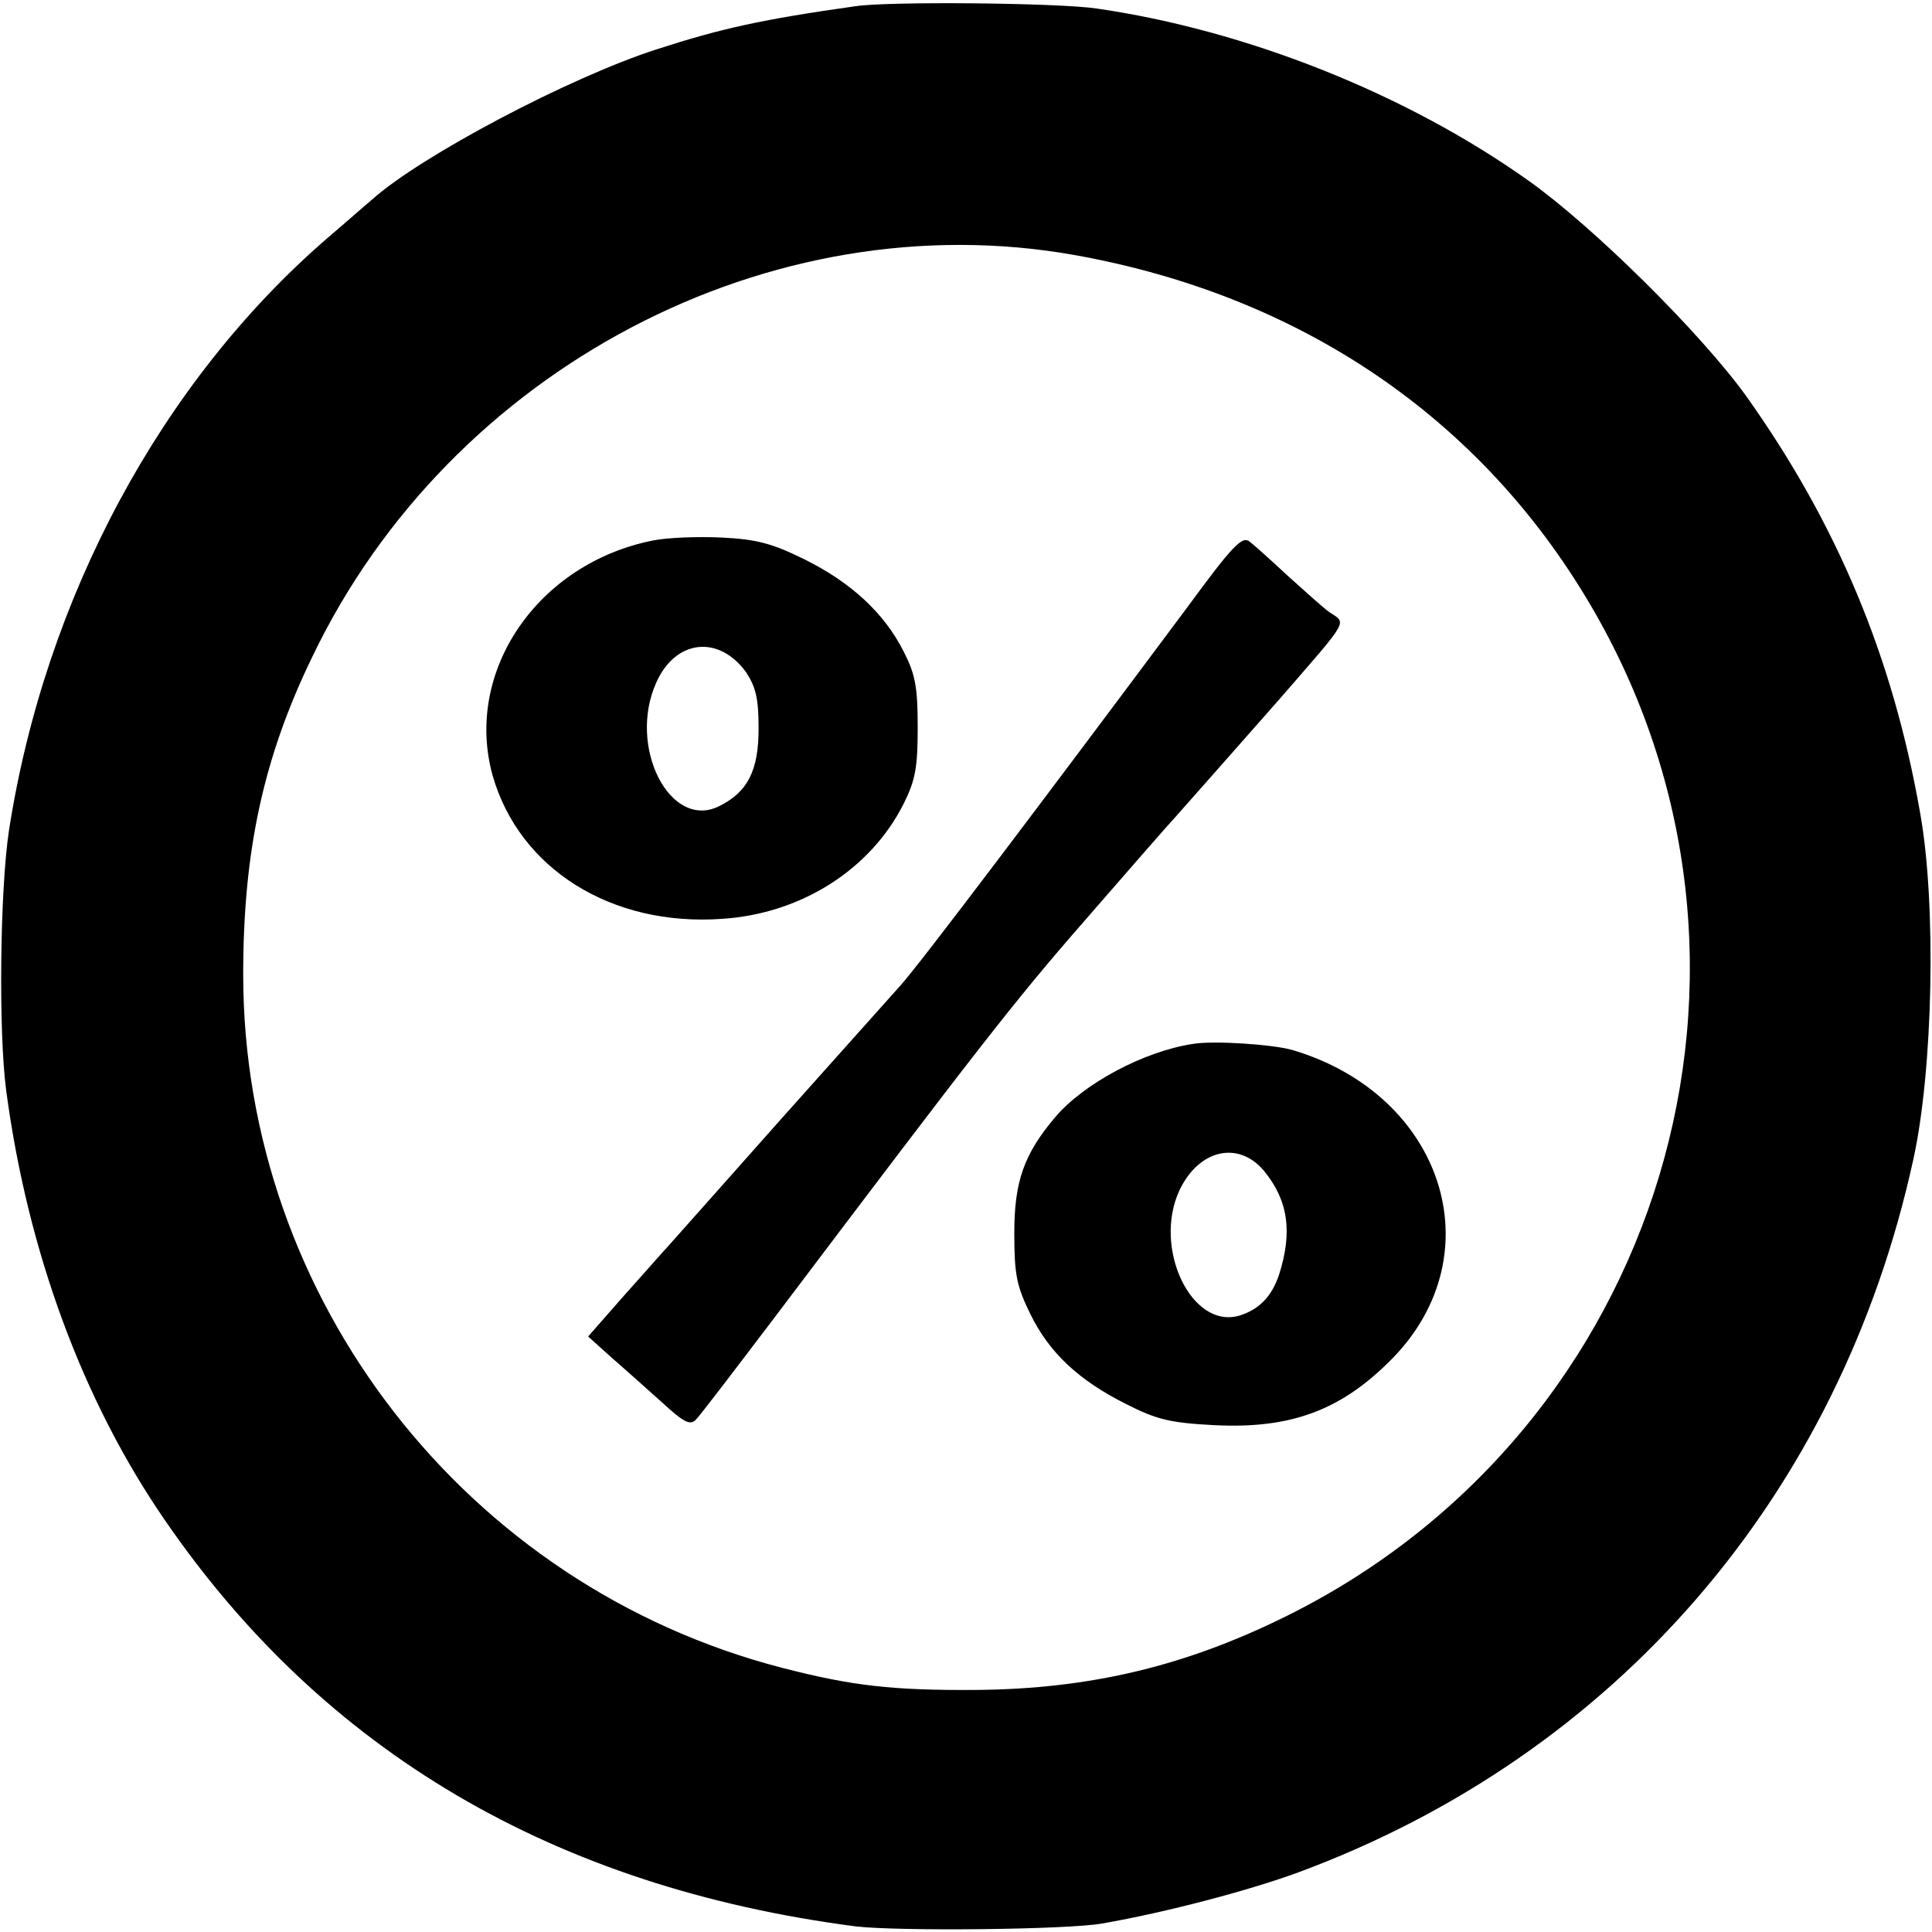
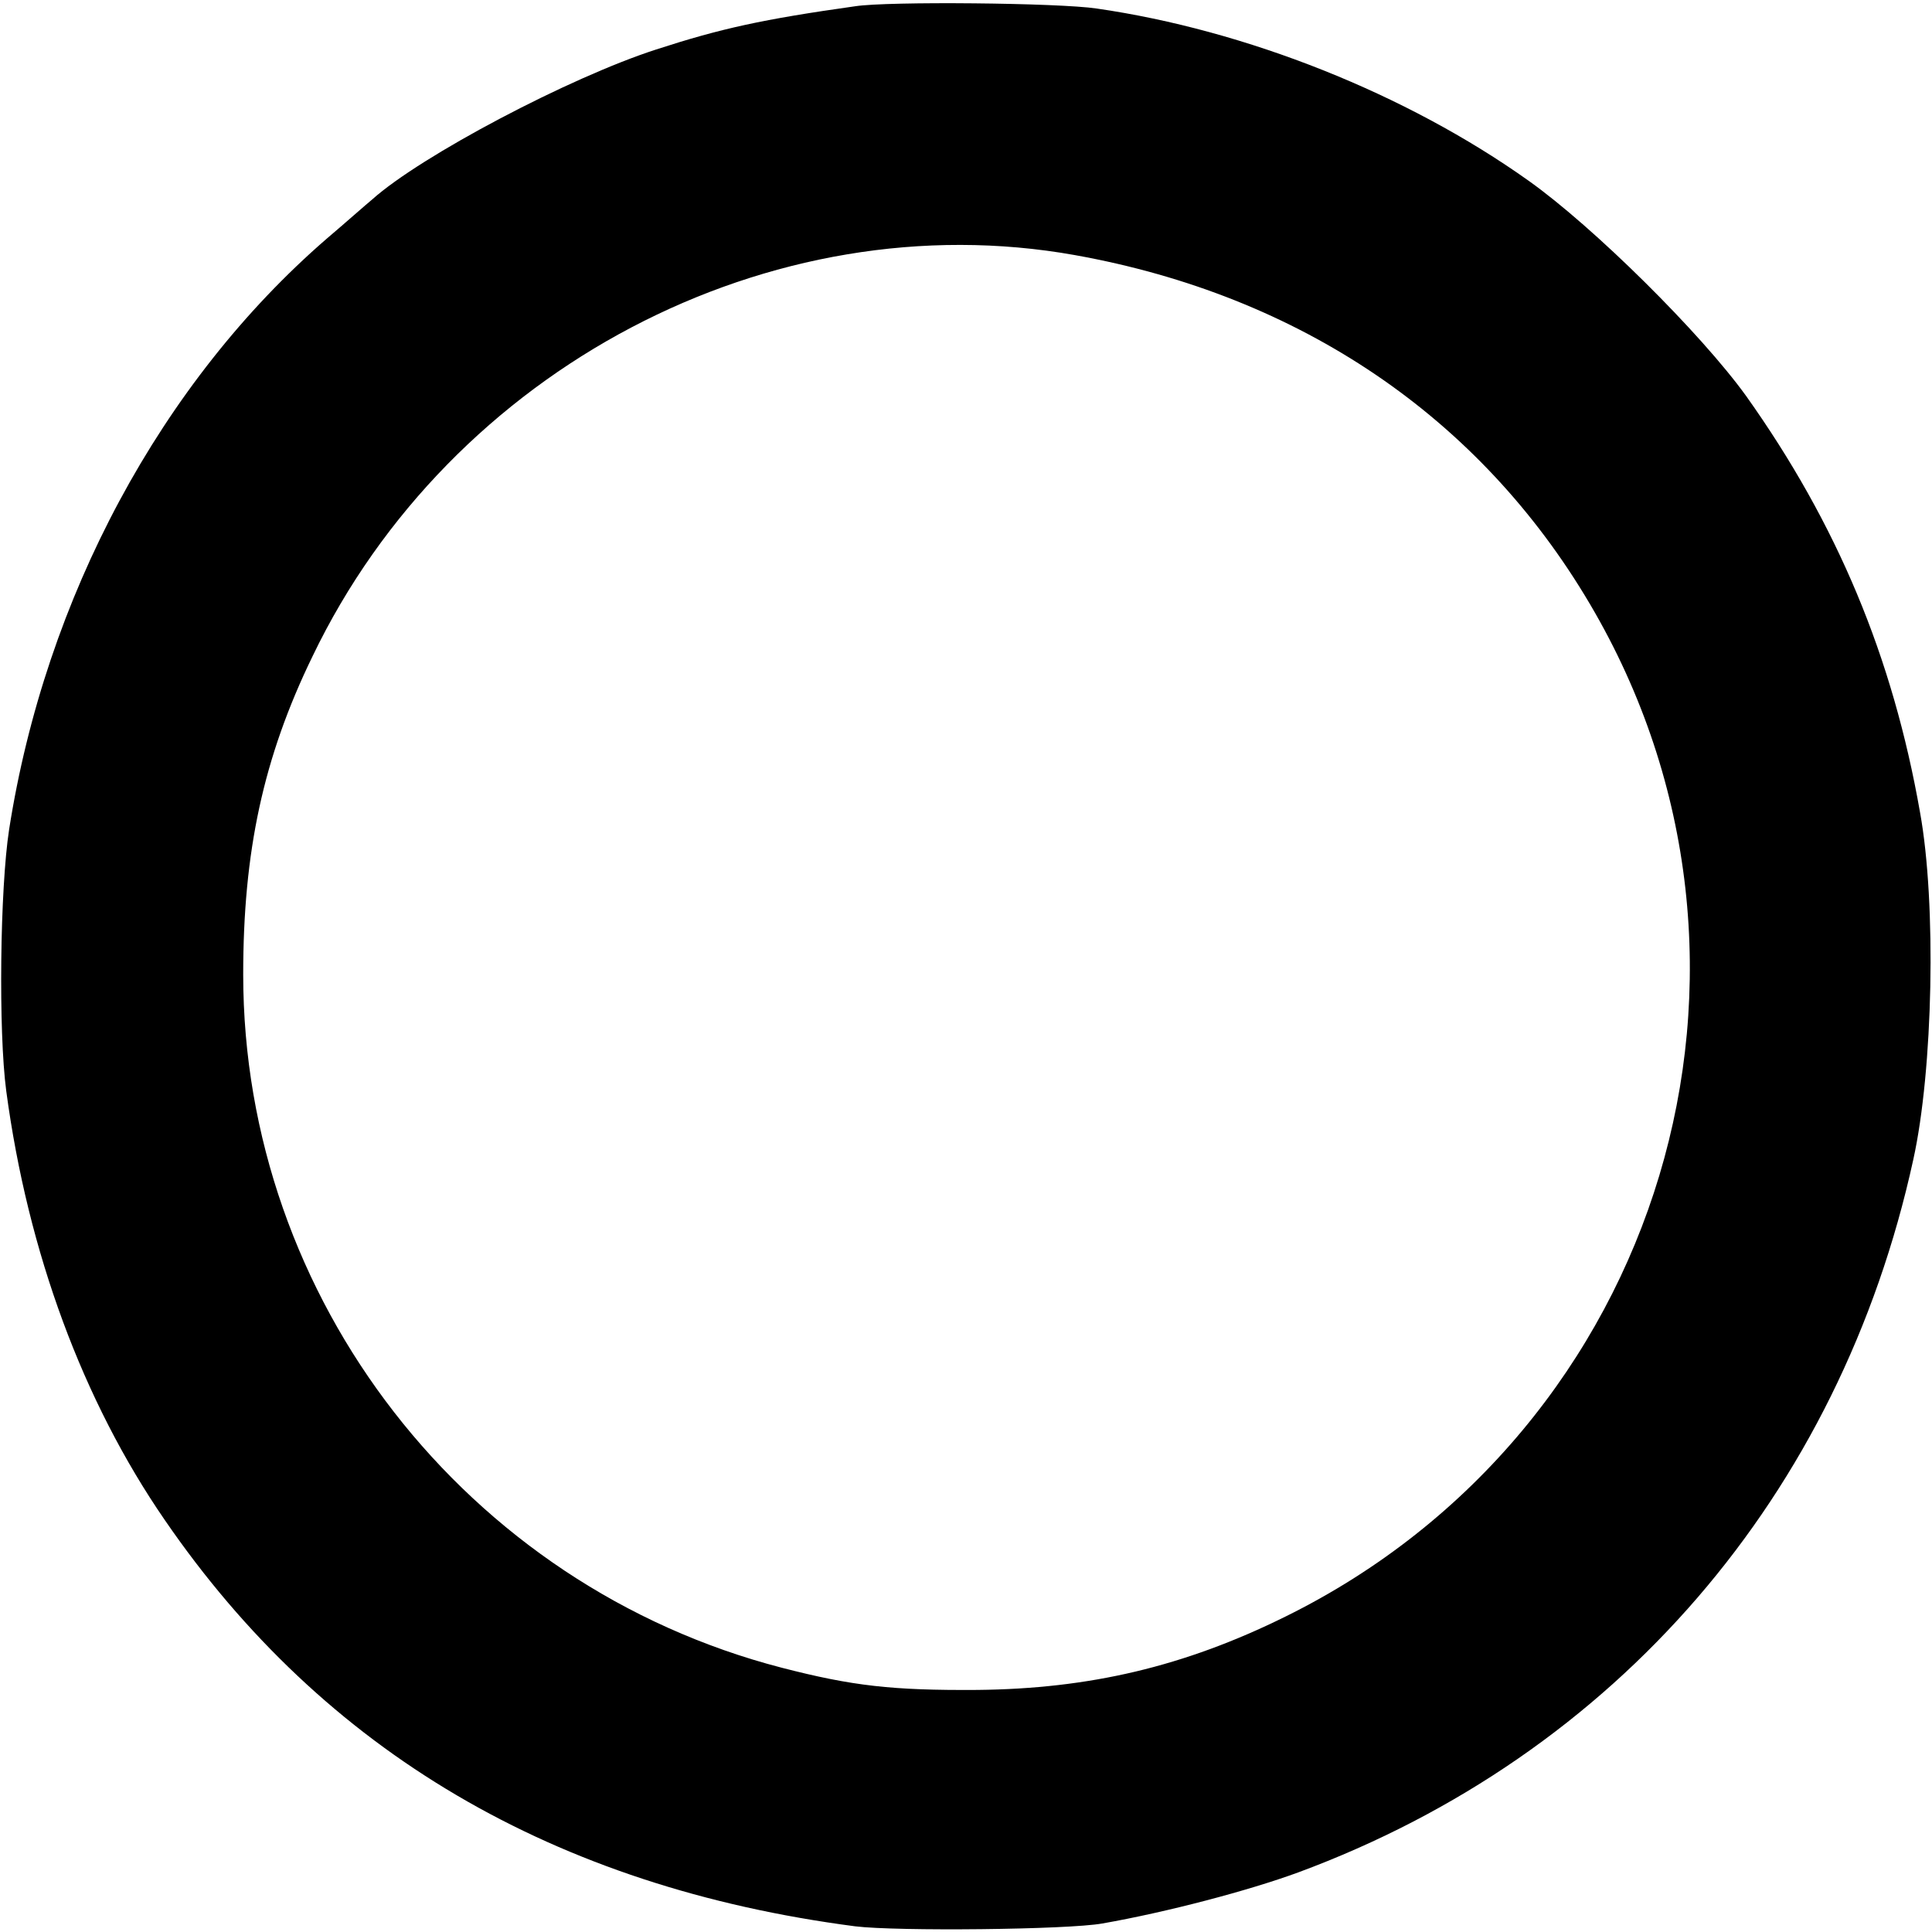
<svg xmlns="http://www.w3.org/2000/svg" version="1" width="453.333" height="453.333" viewBox="0 0 340 340">
  <path d="M150.5 1.1c-16.3 2.3-23.6 3.9-35 7.6-15.2 4.9-41.4 18.7-50 26.4-1.1.9-4.7 4.1-8 6.9C28.4 67.2 8 105.1 1.6 146c-1.6 10.4-1.9 35.5-.5 46 3.8 28.4 13.5 54.6 27.9 75.5 28 40.8 68.6 64.6 121.5 71.5 7.3.9 37.4.6 43.5-.5 11.4-2 25.8-5.8 34.5-9 55.9-20.7 95.3-66.4 108.2-125.4 3.5-15.8 4.1-45.1 1.2-61.1-4.8-27.4-14.6-50.8-30.6-73.3-8-11.1-26.9-29.8-38.3-37.9-21.5-15.3-49.7-26.5-76-30.3-6.6-1-36.7-1.3-42.5-.4zm38.7 43.8c39.6 7.1 71.2 28.5 90.6 61.4 37.5 63.5 12.9 145.4-53.6 178.2-17.8 8.8-34.5 12.7-54.2 12.9-15 .1-22-.7-34.4-3.9-55.6-14.4-94.8-64.9-94.8-122 0-21.6 3.5-38.1 12.2-56 24.3-50.6 80.6-80.2 134.2-70.6z" />
-   <path d="M115 95.1c-20.4 4-33.4 23.1-28.3 41.4 4.7 16.4 20.9 26.6 40.4 25.2 13.9-.9 26.1-8.7 31.9-20.2 2.1-4.2 2.5-6.4 2.5-13.5s-.4-9.3-2.5-13.4c-3.4-6.7-9.2-12.1-17.5-16.2-5.7-2.8-8.4-3.5-14.5-3.8-4.1-.2-9.5 0-12 .5zm16.3 23.2c1.7 2.6 2.2 4.6 2.2 9.9 0 7.4-1.9 11.2-7 13.7-8.6 4.2-16.1-10.5-11-21.8 3.4-7.6 11-8.4 15.8-1.8zm77.7-11.5c-25.2 33.8-47.3 63.1-50.6 66.7-4.3 4.8-14.3 16-21 23.5-8.1 9.1-18.8 21.2-19.9 22.4-.6.6-3.9 4.4-7.5 8.4l-6.5 7.4 4 3.6c2.2 1.9 6.2 5.5 8.9 7.9 4 3.7 5.1 4.2 6.1 3.1.7-.7 6.8-8.7 13.7-17.8 35.8-47.4 42.2-55.7 54.7-70 7.4-8.5 14.7-16.9 16.2-18.5 3.1-3.5 10-11.3 18.1-20.5 12.5-14.4 11.8-13.2 8.7-15.3-1.1-.8-4.3-3.7-7.2-6.3-2.9-2.7-5.9-5.4-6.8-6.1-1.3-1-2.9.6-10.9 11.5zm1 76.9c-8.7 1.3-19.3 7-24.3 12.9-5.5 6.5-7.2 11.3-7.2 20.4 0 7.3.4 9.3 2.8 14.2 3.3 6.8 8.5 11.7 16.9 15.9 5.3 2.7 7.7 3.3 15.4 3.7 13.6.7 22.5-2.6 31.5-11.8 17.9-18.4 8.9-46.3-17.6-54.2-3.4-1-13.8-1.7-17.5-1.1zm12.4 22.3c4.3 5.2 5.1 10.8 2.7 18.3-1.3 3.9-3.5 6.1-6.9 7.2-8.5 2.6-15.4-11.9-10.6-22.1 3.4-7.1 10.3-8.7 14.8-3.4z" />
</svg>